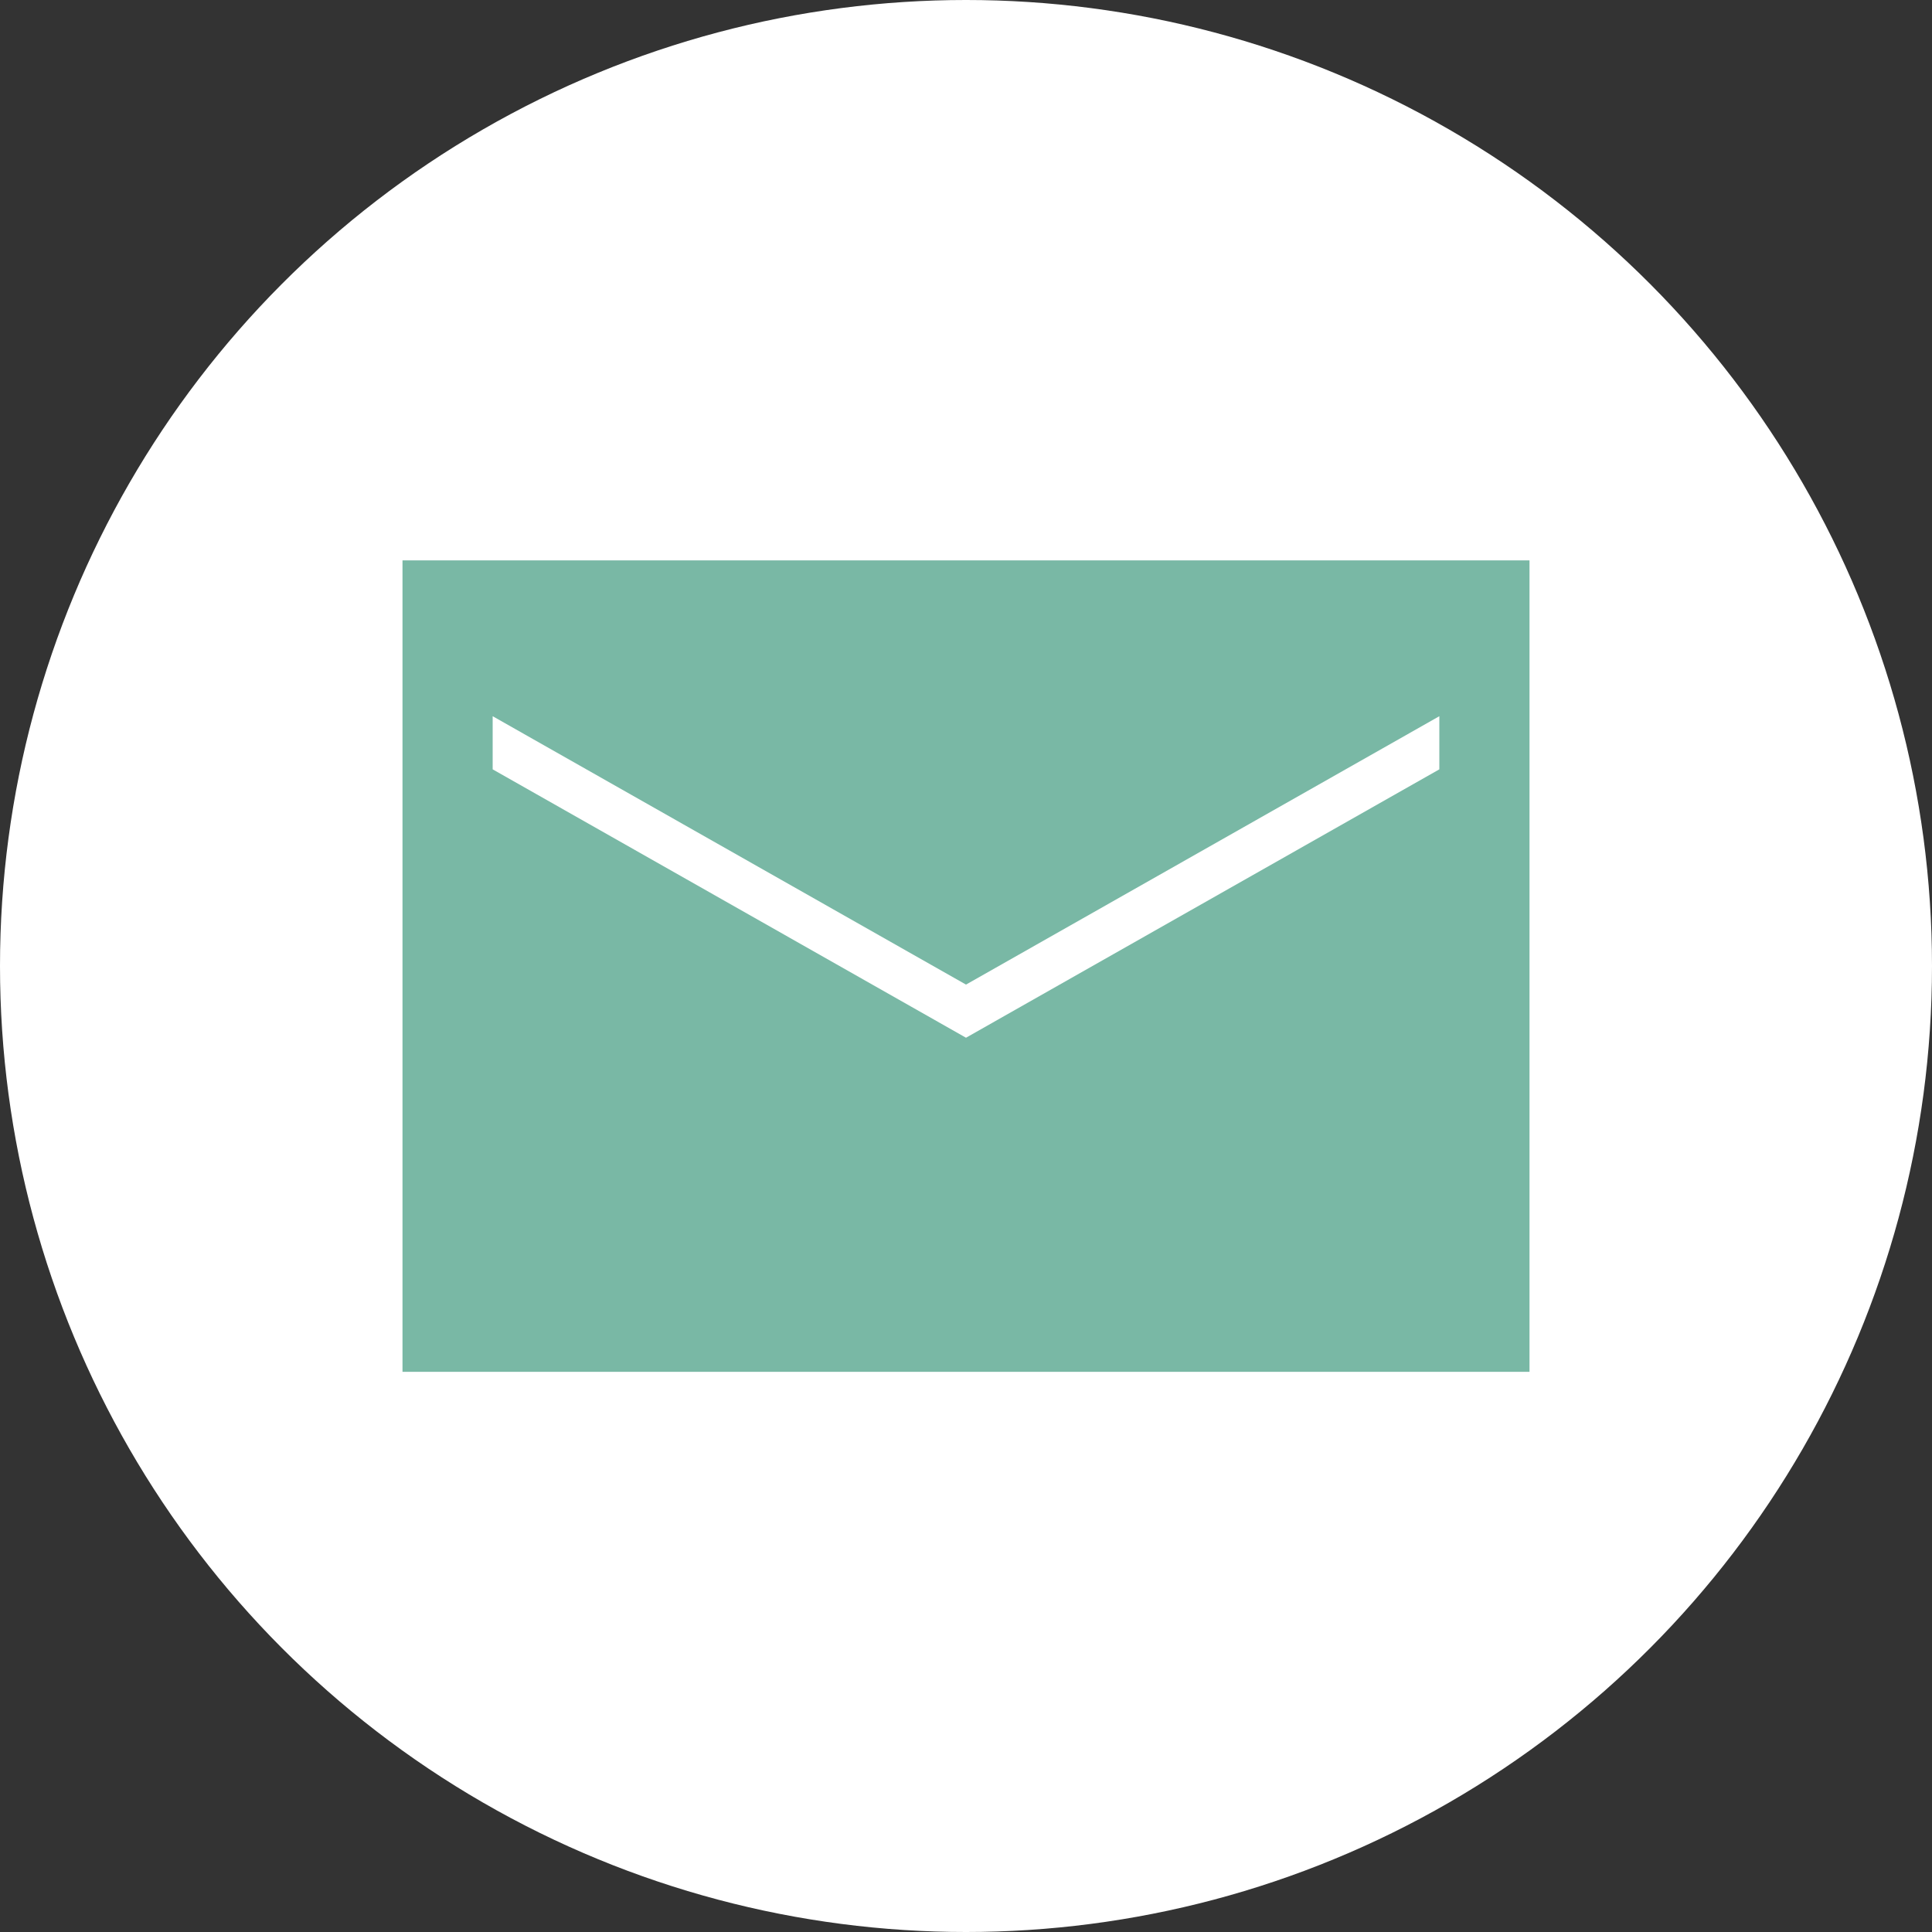
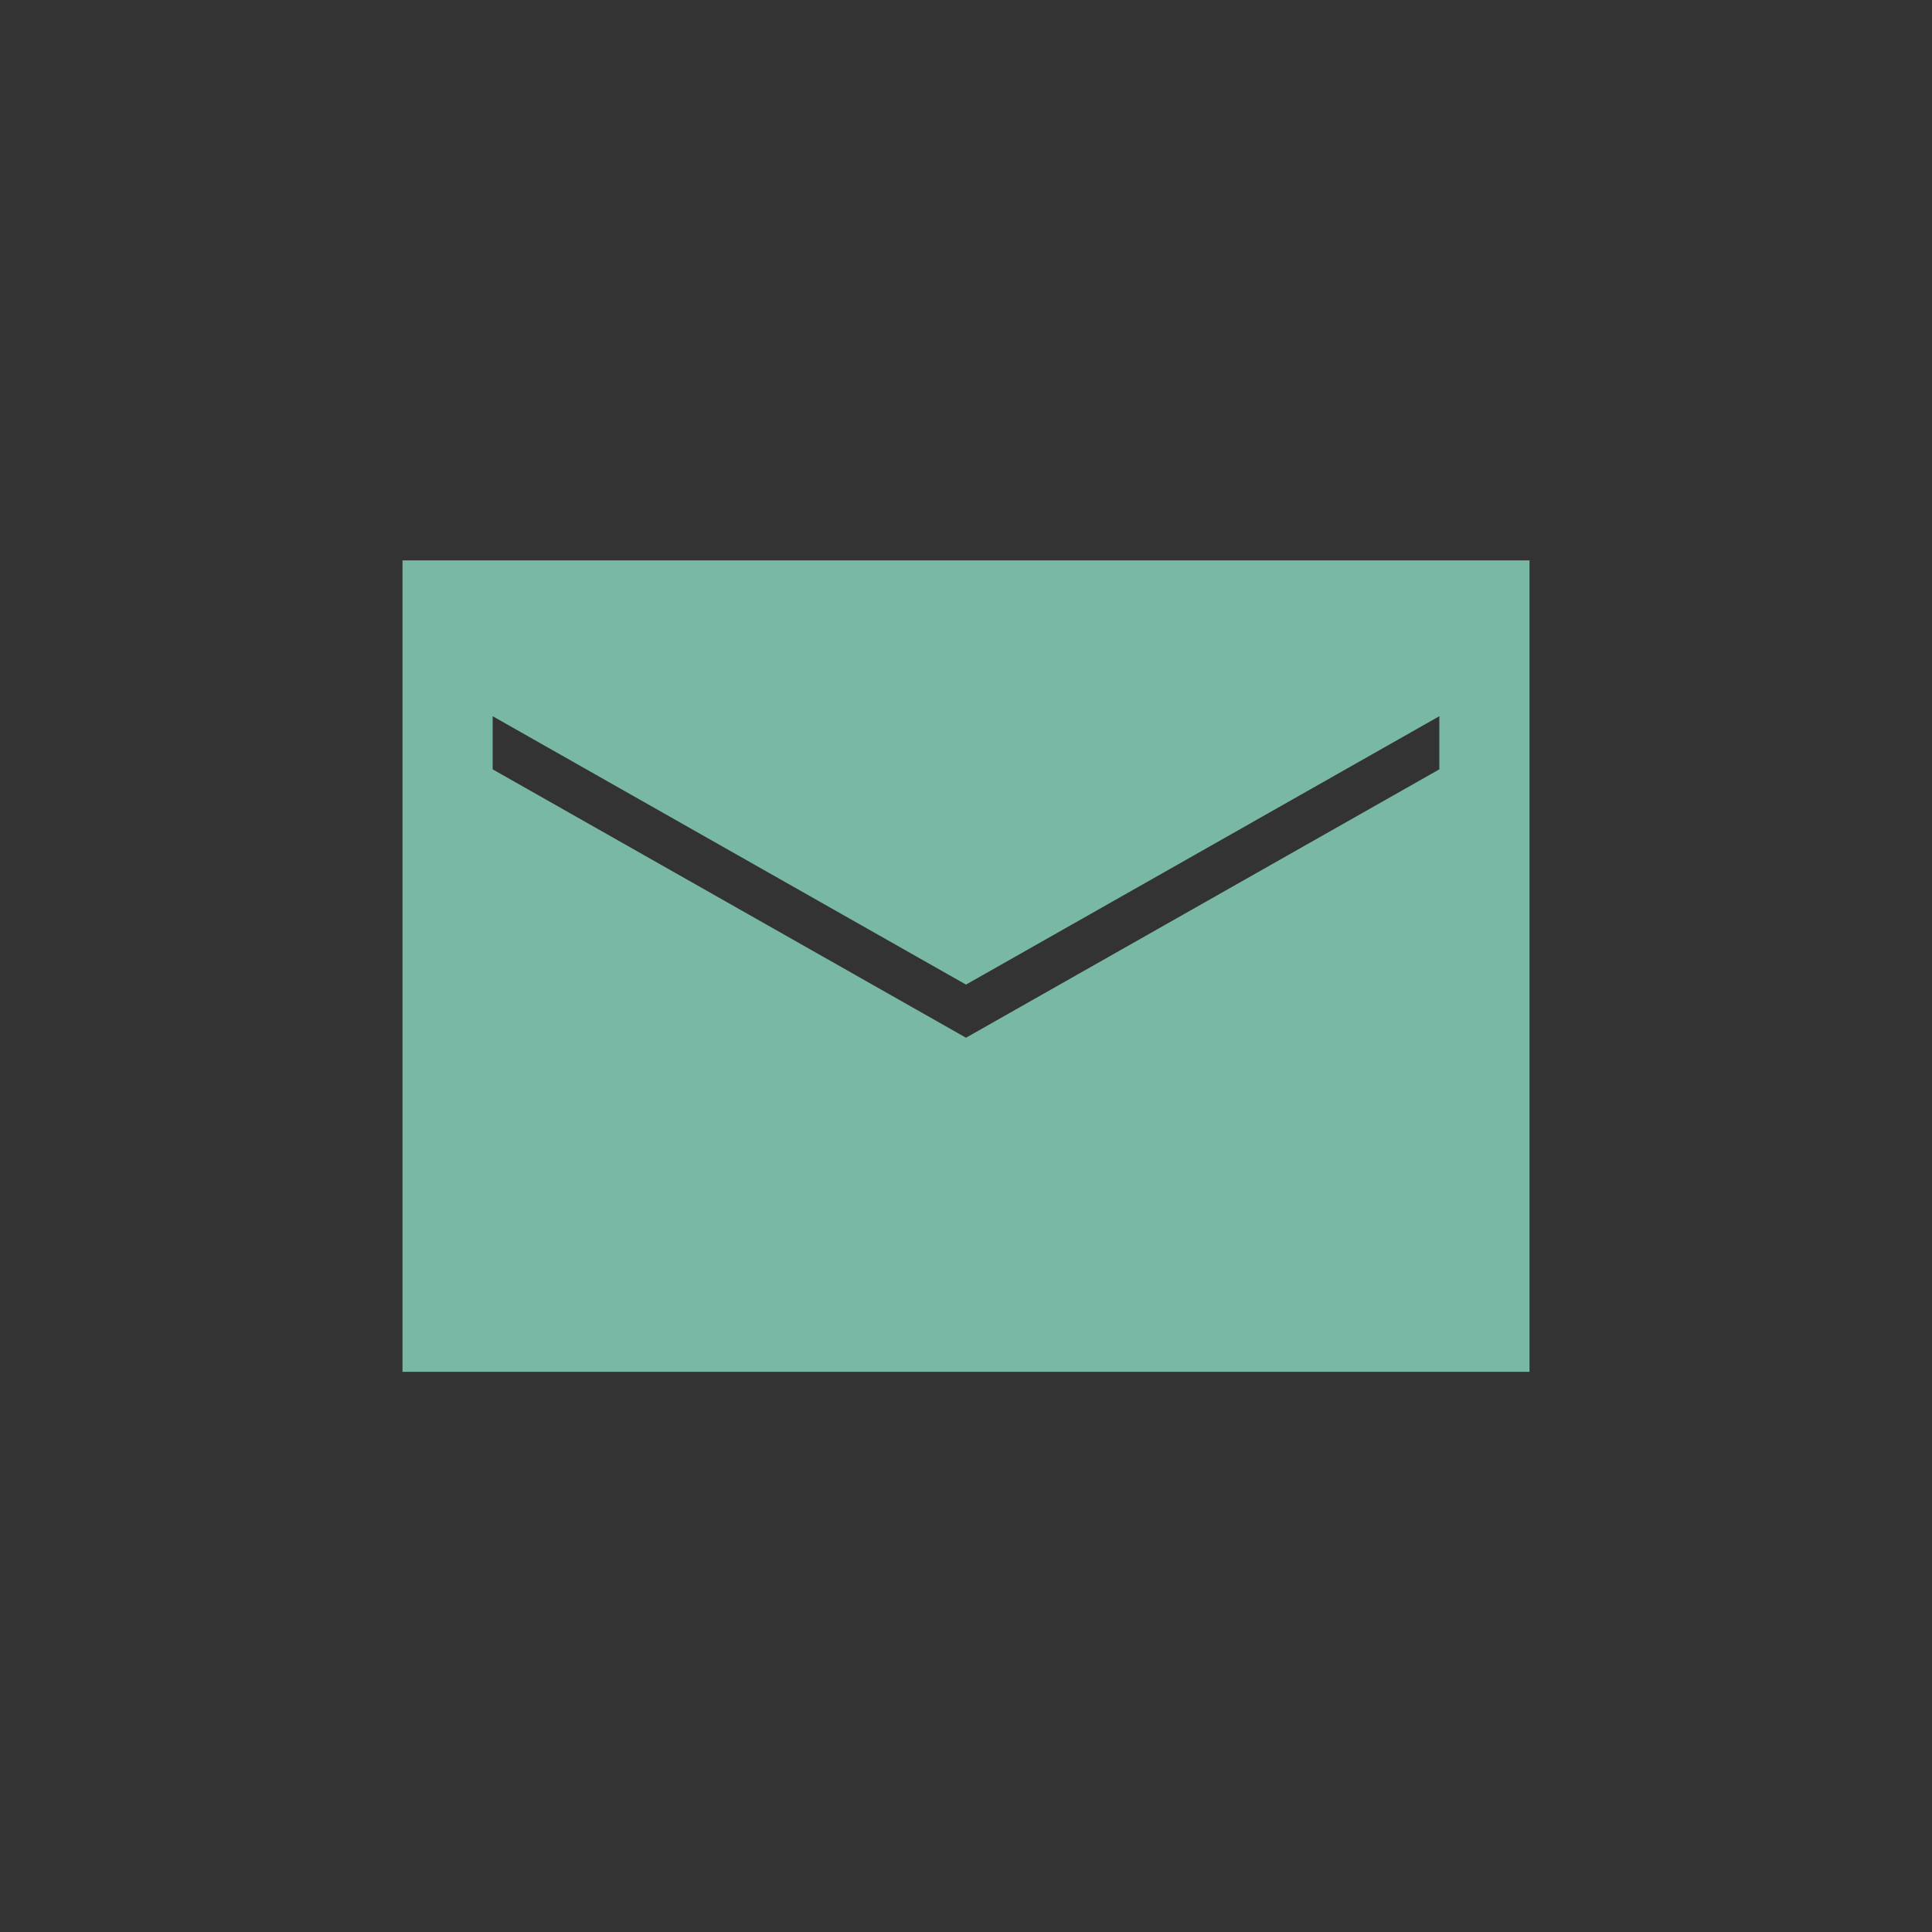
<svg xmlns="http://www.w3.org/2000/svg" width="24" height="24" viewBox="0 0 24 24" fill="none">
  <rect x="0" y="0" width="24" height="24" fill="#333333" stroke="none" />
-   <circle cx="12" cy="12" r="12" fill="white" />
  <path d="M5 6.961V17.041H19V6.961H5ZM17.88 9.557L12 12.891L6.12 9.557V8.897L12 12.231L17.88 8.897V9.557Z" fill="#79B8A5" />
</svg>